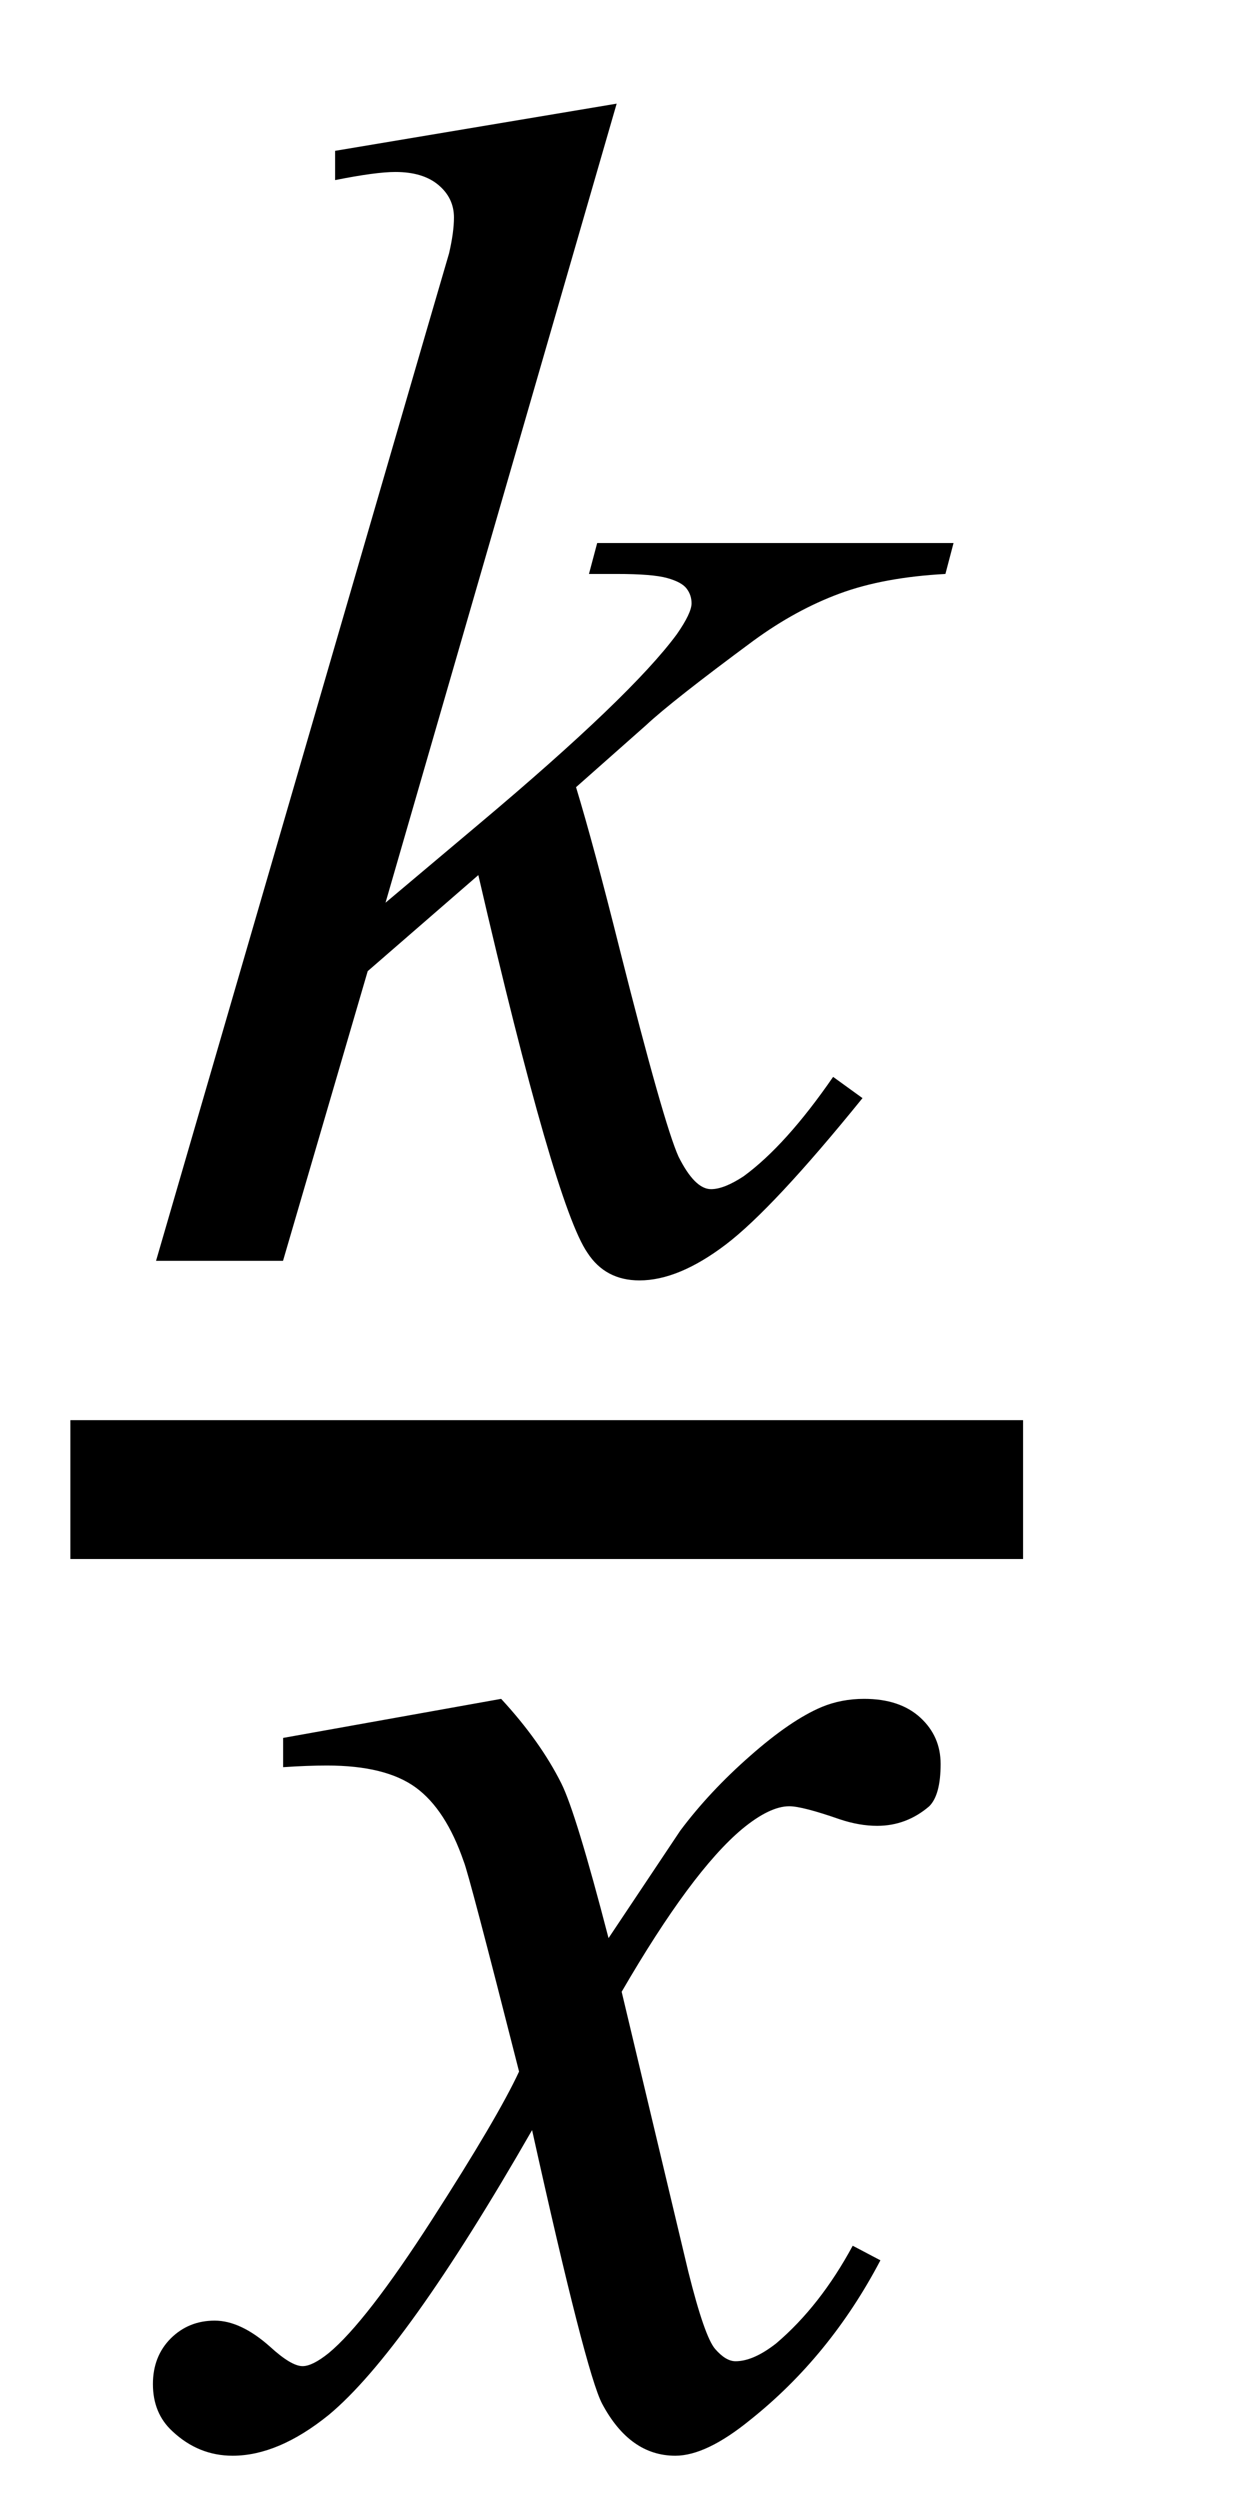
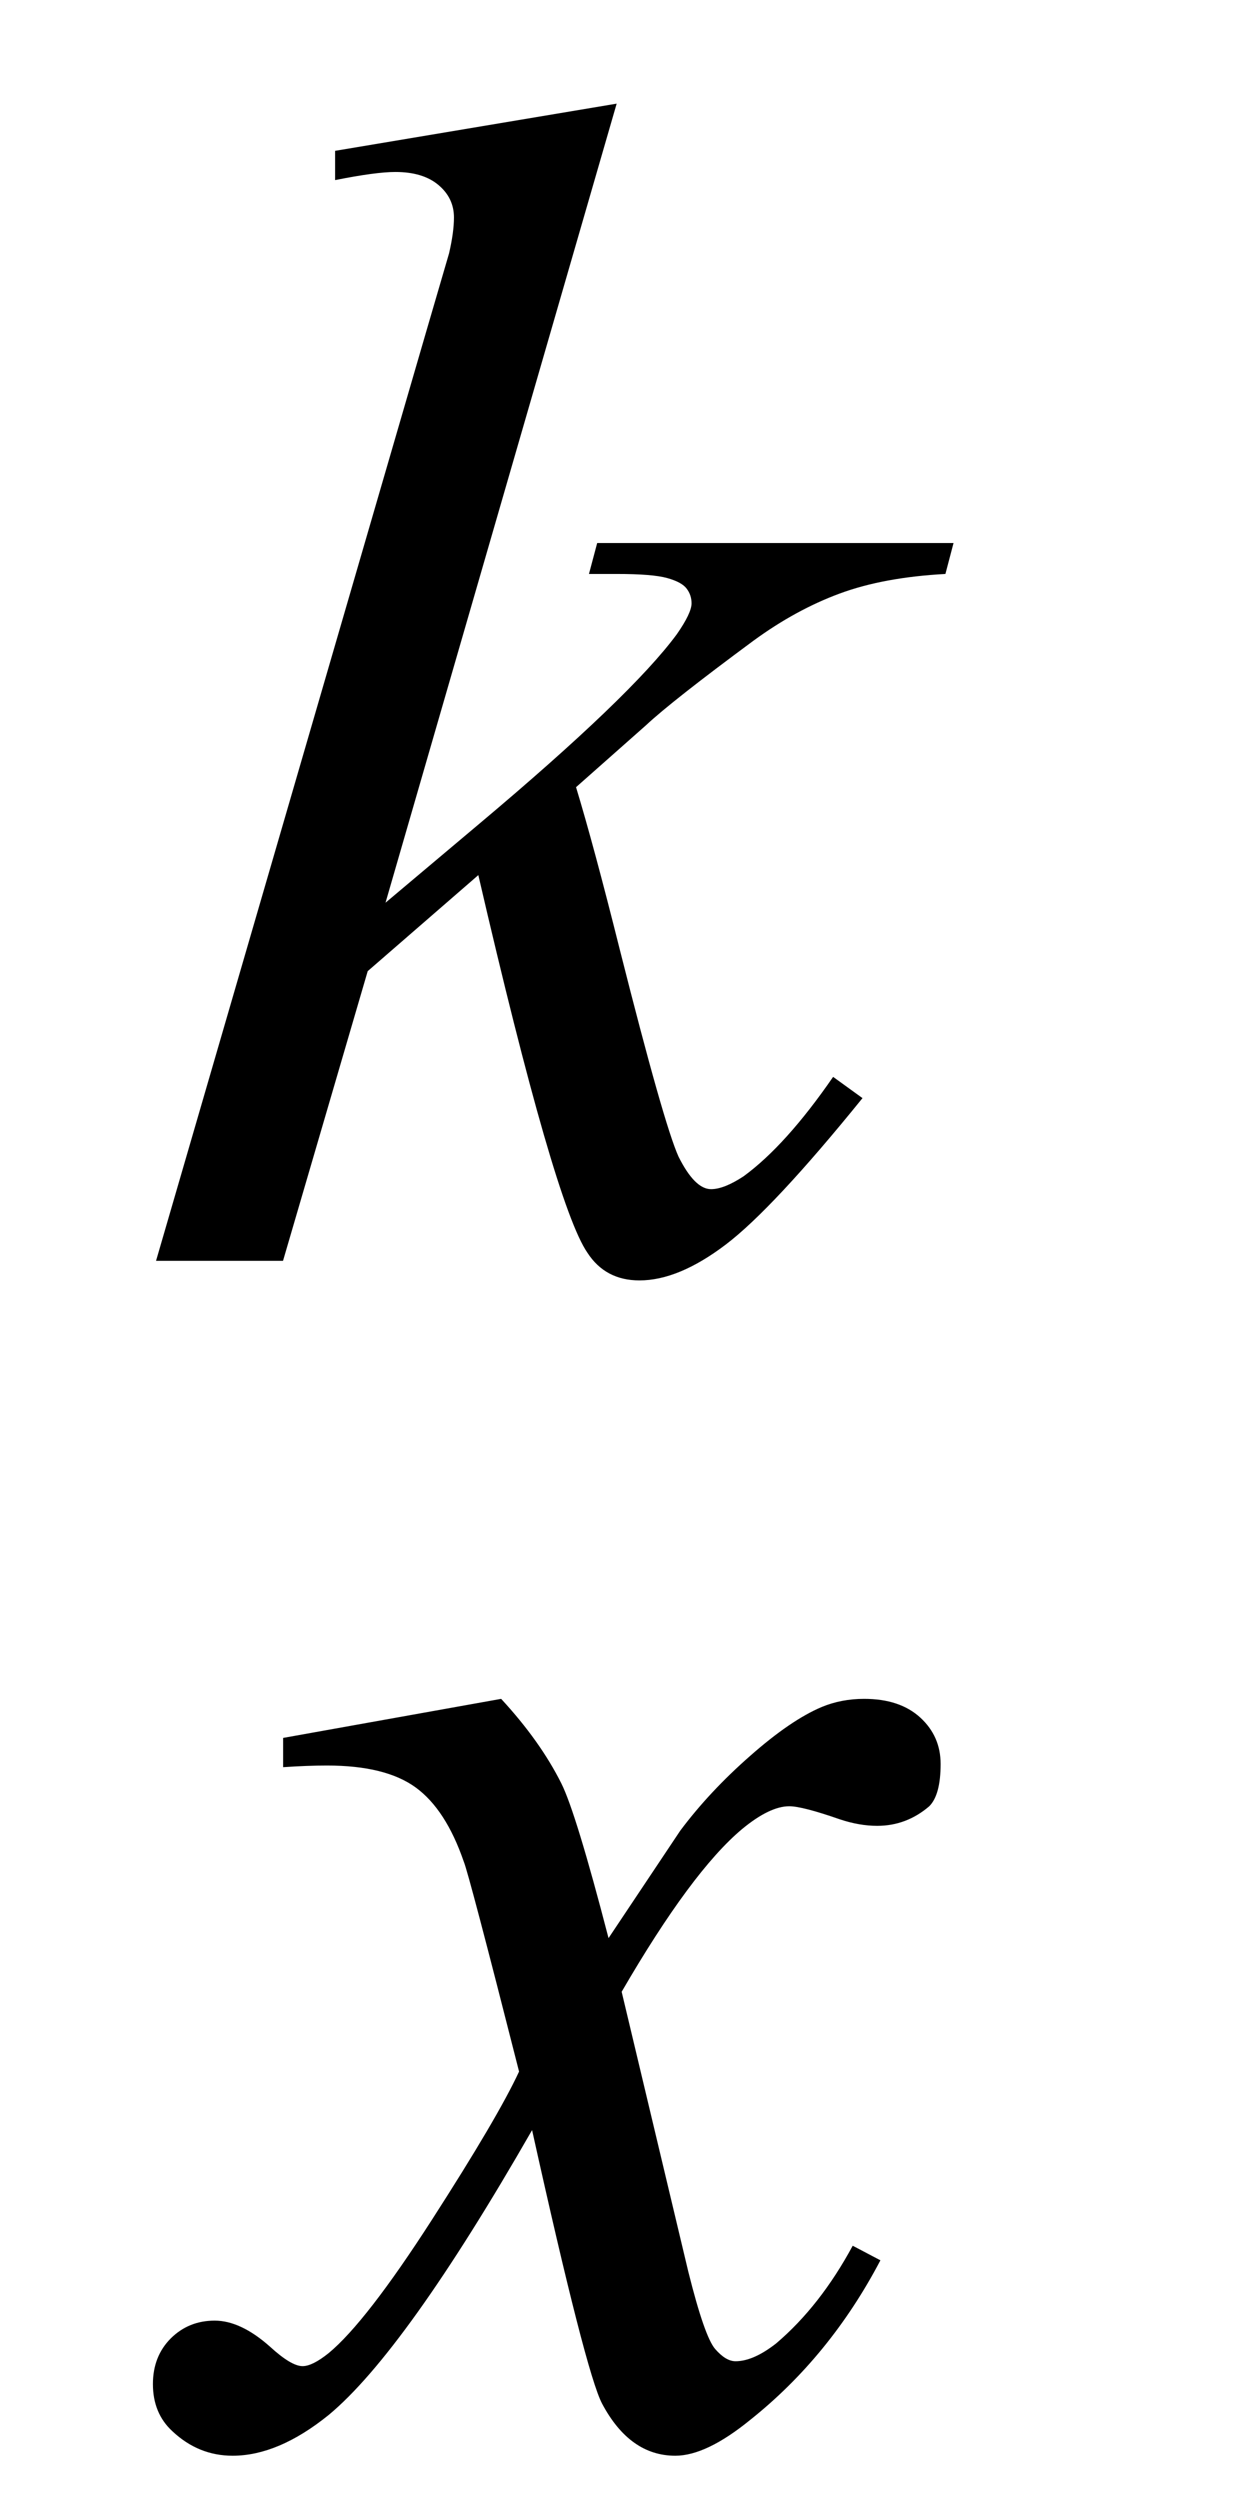
<svg xmlns="http://www.w3.org/2000/svg" stroke-dasharray="none" shape-rendering="auto" font-family="'Dialog'" width="12" text-rendering="auto" fill-opacity="1" contentScriptType="text/ecmascript" color-interpolation="auto" color-rendering="auto" preserveAspectRatio="xMidYMid meet" font-size="12" fill="black" stroke="black" image-rendering="auto" stroke-miterlimit="10" zoomAndPan="magnify" version="1.0" stroke-linecap="square" stroke-linejoin="miter" contentStyleType="text/css" font-style="normal" height="24" stroke-width="1" stroke-dashoffset="0" font-weight="normal" stroke-opacity="1">
  <defs id="genericDefs" />
  <g>
    <g text-rendering="optimizeLegibility" stroke-width="1.333" color-interpolation="linearRGB" color-rendering="optimizeQuality" image-rendering="optimizeQuality">
-       <line y2="14.3" fill="none" x1="1.342" x2="9.155" y1="14.3" />
      <path d="M4.578 -11.109 L2.359 -3.438 L3.25 -4.188 Q4.719 -5.422 5.156 -6.016 Q5.297 -6.219 5.297 -6.312 Q5.297 -6.391 5.25 -6.453 Q5.203 -6.516 5.062 -6.555 Q4.922 -6.594 4.578 -6.594 L4.312 -6.594 L4.391 -6.891 L7.812 -6.891 L7.734 -6.594 Q7.141 -6.562 6.719 -6.406 Q6.297 -6.25 5.891 -5.953 Q5.109 -5.375 4.859 -5.141 L4.188 -4.547 Q4.359 -3.984 4.609 -2.984 Q5.031 -1.312 5.172 -1 Q5.328 -0.688 5.484 -0.688 Q5.609 -0.688 5.797 -0.812 Q6.203 -1.109 6.656 -1.766 L6.938 -1.562 Q6.078 -0.5 5.625 -0.156 Q5.172 0.188 4.797 0.188 Q4.469 0.188 4.297 -0.078 Q3.984 -0.531 3.25 -3.703 L2.188 -2.781 L1.375 0 L0.156 0 L2.75 -8.922 L2.969 -9.672 Q3.016 -9.875 3.016 -10.016 Q3.016 -10.203 2.867 -10.328 Q2.719 -10.453 2.453 -10.453 Q2.266 -10.453 1.875 -10.375 L1.875 -10.656 L4.578 -11.109 Z" stroke-width="1" transform="translate(1.342,12.104)" stroke="none" />
    </g>
    <g text-rendering="optimizeLegibility" transform="translate(2.03,23.387)" color-rendering="optimizeQuality" color-interpolation="linearRGB" image-rendering="optimizeQuality">
      <path d="M2.781 -7.078 Q3.156 -6.672 3.359 -6.266 Q3.5 -5.984 3.812 -4.781 L4.5 -5.812 Q4.781 -6.188 5.172 -6.531 Q5.562 -6.875 5.859 -7 Q6.047 -7.078 6.266 -7.078 Q6.609 -7.078 6.805 -6.898 Q7 -6.719 7 -6.453 Q7 -6.156 6.891 -6.047 Q6.672 -5.859 6.391 -5.859 Q6.219 -5.859 6.031 -5.922 Q5.672 -6.047 5.547 -6.047 Q5.359 -6.047 5.094 -5.828 Q4.609 -5.422 3.938 -4.266 L4.578 -1.578 Q4.734 -0.953 4.836 -0.836 Q4.938 -0.719 5.031 -0.719 Q5.203 -0.719 5.422 -0.891 Q5.844 -1.25 6.156 -1.828 L6.422 -1.688 Q5.938 -0.766 5.172 -0.156 Q4.75 0.188 4.453 0.188 Q4.016 0.188 3.75 -0.312 Q3.594 -0.609 3.078 -2.938 Q1.859 -0.812 1.125 -0.203 Q0.641 0.188 0.203 0.188 Q-0.125 0.188 -0.375 -0.047 Q-0.562 -0.219 -0.562 -0.5 Q-0.562 -0.766 -0.391 -0.938 Q-0.219 -1.109 0.031 -1.109 Q0.281 -1.109 0.562 -0.859 Q0.766 -0.672 0.875 -0.672 Q0.969 -0.672 1.125 -0.797 Q1.484 -1.094 2.117 -2.078 Q2.75 -3.062 2.953 -3.5 Q2.469 -5.406 2.422 -5.516 Q2.25 -6.016 1.961 -6.227 Q1.672 -6.438 1.109 -6.438 Q0.922 -6.438 0.688 -6.422 L0.688 -6.703 L2.781 -7.078 Z" stroke="none" />
    </g>
  </g>
</svg>